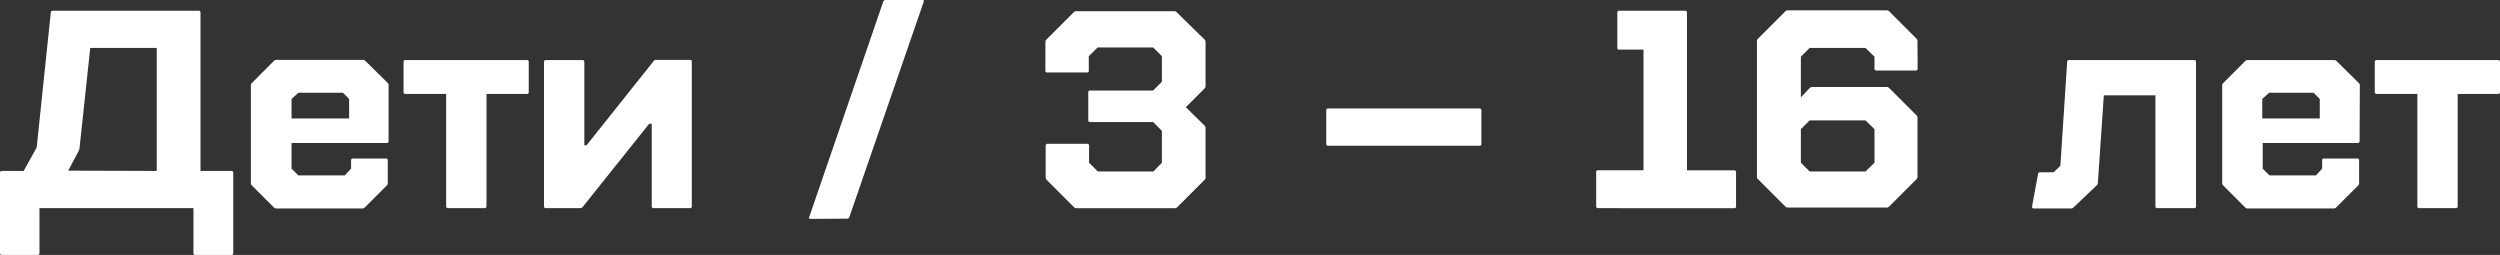
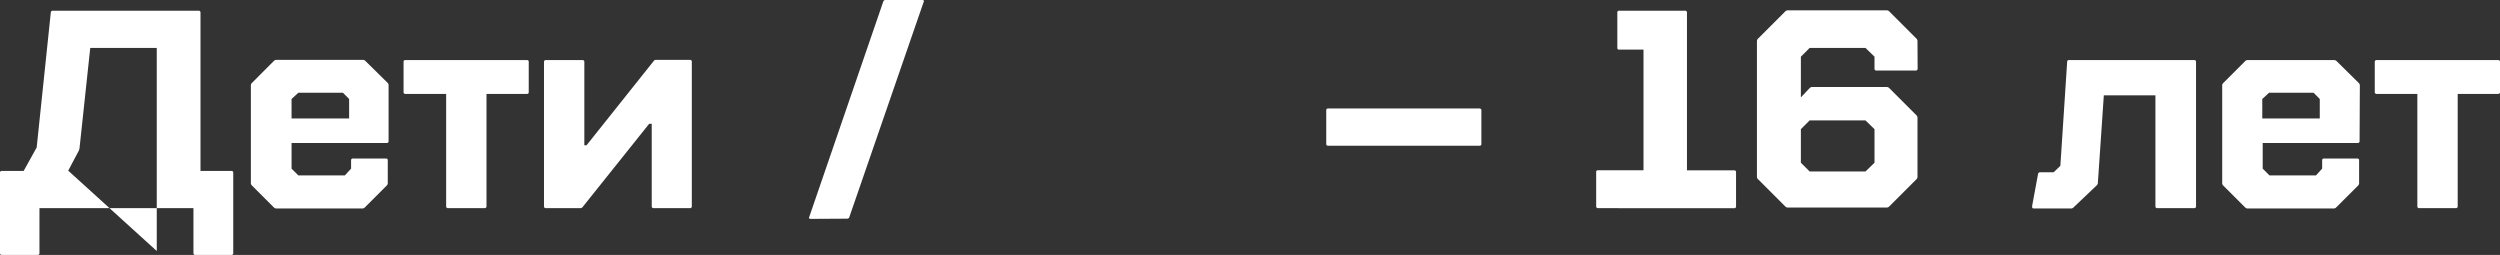
<svg xmlns="http://www.w3.org/2000/svg" viewBox="0 0 368.71 37.6">
  <rect x="0" y="0" width="368.71" height="37.6" fill="#333333" stroke="none" />
  <defs>
    <style>.cls-1{fill:#fff;}</style>
  </defs>
  <title>kids_316</title>
  <g id="Layer_2" data-name="Layer 2">
    <g id="Layer_1-2" data-name="Layer 1">
-       <path class="cls-1" d="M0,25.5a.25.25,0,0,1,.29-.29h3.2l1.92-3.46L7.49,1.87c0-.19.11-.29.33-.29H29.28a.26.26,0,0,1,.29.29V25.21h4.54a.25.25,0,0,1,.29.29V37.31a.26.26,0,0,1-.29.29H28.82a.26.26,0,0,1-.29-.29V30.7H5.82v6.61a.26.26,0,0,1-.29.29H.29A.26.26,0,0,1,0,37.31Zm23.12-.29V7.07H13.31L11.73,21.84a1.74,1.74,0,0,1-.08.33l-1.59,3Z" />
+       <path class="cls-1" d="M0,25.5a.25.25,0,0,1,.29-.29h3.2l1.92-3.46L7.49,1.87c0-.19.11-.29.33-.29H29.28a.26.26,0,0,1,.29.29V25.21h4.54a.25.25,0,0,1,.29.29V37.31a.26.26,0,0,1-.29.29H28.82a.26.26,0,0,1-.29-.29V30.7H5.82v6.61a.26.26,0,0,1-.29.29H.29A.26.26,0,0,1,0,37.31m23.12-.29V7.07H13.31L11.73,21.84a1.74,1.74,0,0,1-.08.33l-1.59,3Z" />
      <path class="cls-1" d="M57.31,20.8a.26.26,0,0,1-.29.29H43v3.78l1,1h6.86l.92-1v-1.2a.25.25,0,0,1,.29-.29H56.9a.25.25,0,0,1,.29.29V27a.53.53,0,0,1-.17.38l-3.2,3.2a.53.53,0,0,1-.38.17H40.76a.55.55,0,0,1-.38-.17l-3.2-3.2A.52.52,0,0,1,37,27V12.6a.5.5,0,0,1,.16-.37L40.38,9a.55.55,0,0,1,.38-.17H53.53A.51.51,0,0,1,53.9,9l3.25,3.2a.5.5,0,0,1,.16.37ZM44,13.68l-1,.92v2.87h8.49V14.6l-.91-.92Z" />
      <path class="cls-1" d="M59.52,13.56V9.15a.25.25,0,0,1,.29-.29H77.69a.25.25,0,0,1,.29.29v4.41a.25.25,0,0,1-.29.29H71.75V30.4a.27.27,0,0,1-.3.3H66.09c-.2,0-.29-.1-.29-.3V13.85h-6A.25.25,0,0,1,59.52,13.56Z" />
      <path class="cls-1" d="M80.52,30.7a.26.26,0,0,1-.29-.3V9.15a.26.26,0,0,1,.29-.29h5.37a.26.26,0,0,1,.29.29V21.42h.33L96.41,9a.39.39,0,0,1,.33-.17h5a.26.26,0,0,1,.29.29V30.4a.26.26,0,0,1-.29.3H96.41c-.2,0-.29-.1-.29-.3V18.26h-.38L85.93,30.53a.42.42,0,0,1-.34.17Z" />
      <path class="cls-1" d="M119.57,32.28c-.24,0-.32-.11-.2-.34L130.26.25A.33.33,0,0,1,130.6,0H136q.38,0,.21.33L125.27,32a.32.32,0,0,1-.33.25Z" />
-       <path class="cls-1" d="M177.64,5.82a.52.52,0,0,1,.16.38v6.49a.5.5,0,0,1-.16.37l-2.75,2.75,2.75,2.7a.52.52,0,0,1,.16.37v7.28a.52.52,0,0,1-.16.38l-4,4a.51.51,0,0,1-.37.17H158.75a.51.51,0,0,1-.37-.17l-4-4a.52.52,0,0,1-.16-.38V21.5a.26.26,0,0,1,.29-.29h5.82a.25.25,0,0,1,.29.29V24l1.29,1.29h8.2L171.36,24v-4.7L170.07,18h-9.28a.26.26,0,0,1-.29-.29V13.64a.26.26,0,0,1,.29-.29h9.28l1.29-1.29V8.28L170.07,7h-8.2l-1.29,1.29V10.4a.25.25,0,0,1-.29.29h-5.82a.26.26,0,0,1-.29-.29V6.2a.52.52,0,0,1,.16-.38l4-4a.51.51,0,0,1,.37-.17h14.48a.51.51,0,0,1,.37.17Z" />
      <path class="cls-1" d="M195.89,16h22.3a.26.26,0,0,1,.29.29v4.91a.25.25,0,0,1-.29.29h-22.3a.25.25,0,0,1-.29-.29V16.3A.26.26,0,0,1,195.89,16Z" />
      <path class="cls-1" d="M235.7,30.7c-.2,0-.29-.1-.29-.3v-5a.25.25,0,0,1,.29-.29h6.69V7.32h-3.57a.25.25,0,0,1-.29-.29V1.87a.25.25,0,0,1,.29-.29h9.69a.26.26,0,0,1,.29.29V25.12h6.95a.26.26,0,0,1,.29.29v5a.26.26,0,0,1-.29.3Z" />
      <path class="cls-1" d="M282.82,10.11a.26.26,0,0,1-.29.29h-5.78a.25.25,0,0,1-.29-.29V8.36l-1.33-1.29h-8.24L265.6,8.36v6L266.89,13a.53.53,0,0,1,.38-.17h11a.53.53,0,0,1,.37.17l4,4a.52.52,0,0,1,.16.38v8.69a.5.5,0,0,1-.16.37l-4,4a.53.53,0,0,1-.37.17h-14.6a.53.53,0,0,1-.38-.17l-4-4a.51.51,0,0,1-.17-.37v-20a.53.53,0,0,1,.17-.38l4-4a.53.53,0,0,1,.38-.17h14.6a.53.53,0,0,1,.37.17l4,4a.52.52,0,0,1,.16.38Zm-15.93,7.65-1.29,1.29V24l1.29,1.29h8.24L276.46,24V19.05l-1.33-1.29Z" />
      <path class="cls-1" d="M299.71,30.36l.87-4.7a.28.28,0,0,1,.29-.25h2l1-.95,1-15.31a.26.26,0,0,1,.3-.29h18.42a.26.26,0,0,1,.29.29V30.4a.26.26,0,0,1-.29.3h-5.41a.26.26,0,0,1-.29-.3V14.06h-7.61L309.4,27a.52.52,0,0,1-.17.34l-3.45,3.28a.52.52,0,0,1-.37.13H300c-.2,0-.29-.07-.29-.21Z" />
      <path class="cls-1" d="M348,20.8a.26.26,0,0,1-.29.29h-14v3.78l1,1h6.86l.91-1v-1.2a.25.25,0,0,1,.29-.29h4.87a.25.25,0,0,1,.29.29V27a.52.52,0,0,1-.16.38l-3.21,3.2a.51.51,0,0,1-.37.17H331.48a.51.51,0,0,1-.37-.17l-3.2-3.2a.5.5,0,0,1-.17-.38V12.6a.48.48,0,0,1,.17-.37l3.2-3.2a.51.51,0,0,1,.37-.17h12.77a.55.55,0,0,1,.38.17l3.24,3.2a.51.51,0,0,1,.17.37Zm-13.35-7.12-1,.92v2.87h8.48V14.6l-.91-.92Z" />
      <path class="cls-1" d="M350.24,13.56V9.15a.26.26,0,0,1,.29-.29h17.89a.26.26,0,0,1,.29.29v4.41a.26.26,0,0,1-.29.29h-5.95V30.4a.26.26,0,0,1-.29.3h-5.37a.26.26,0,0,1-.29-.3V13.85h-6A.26.26,0,0,1,350.24,13.56Z" />
    </g>
  </g>
</svg>